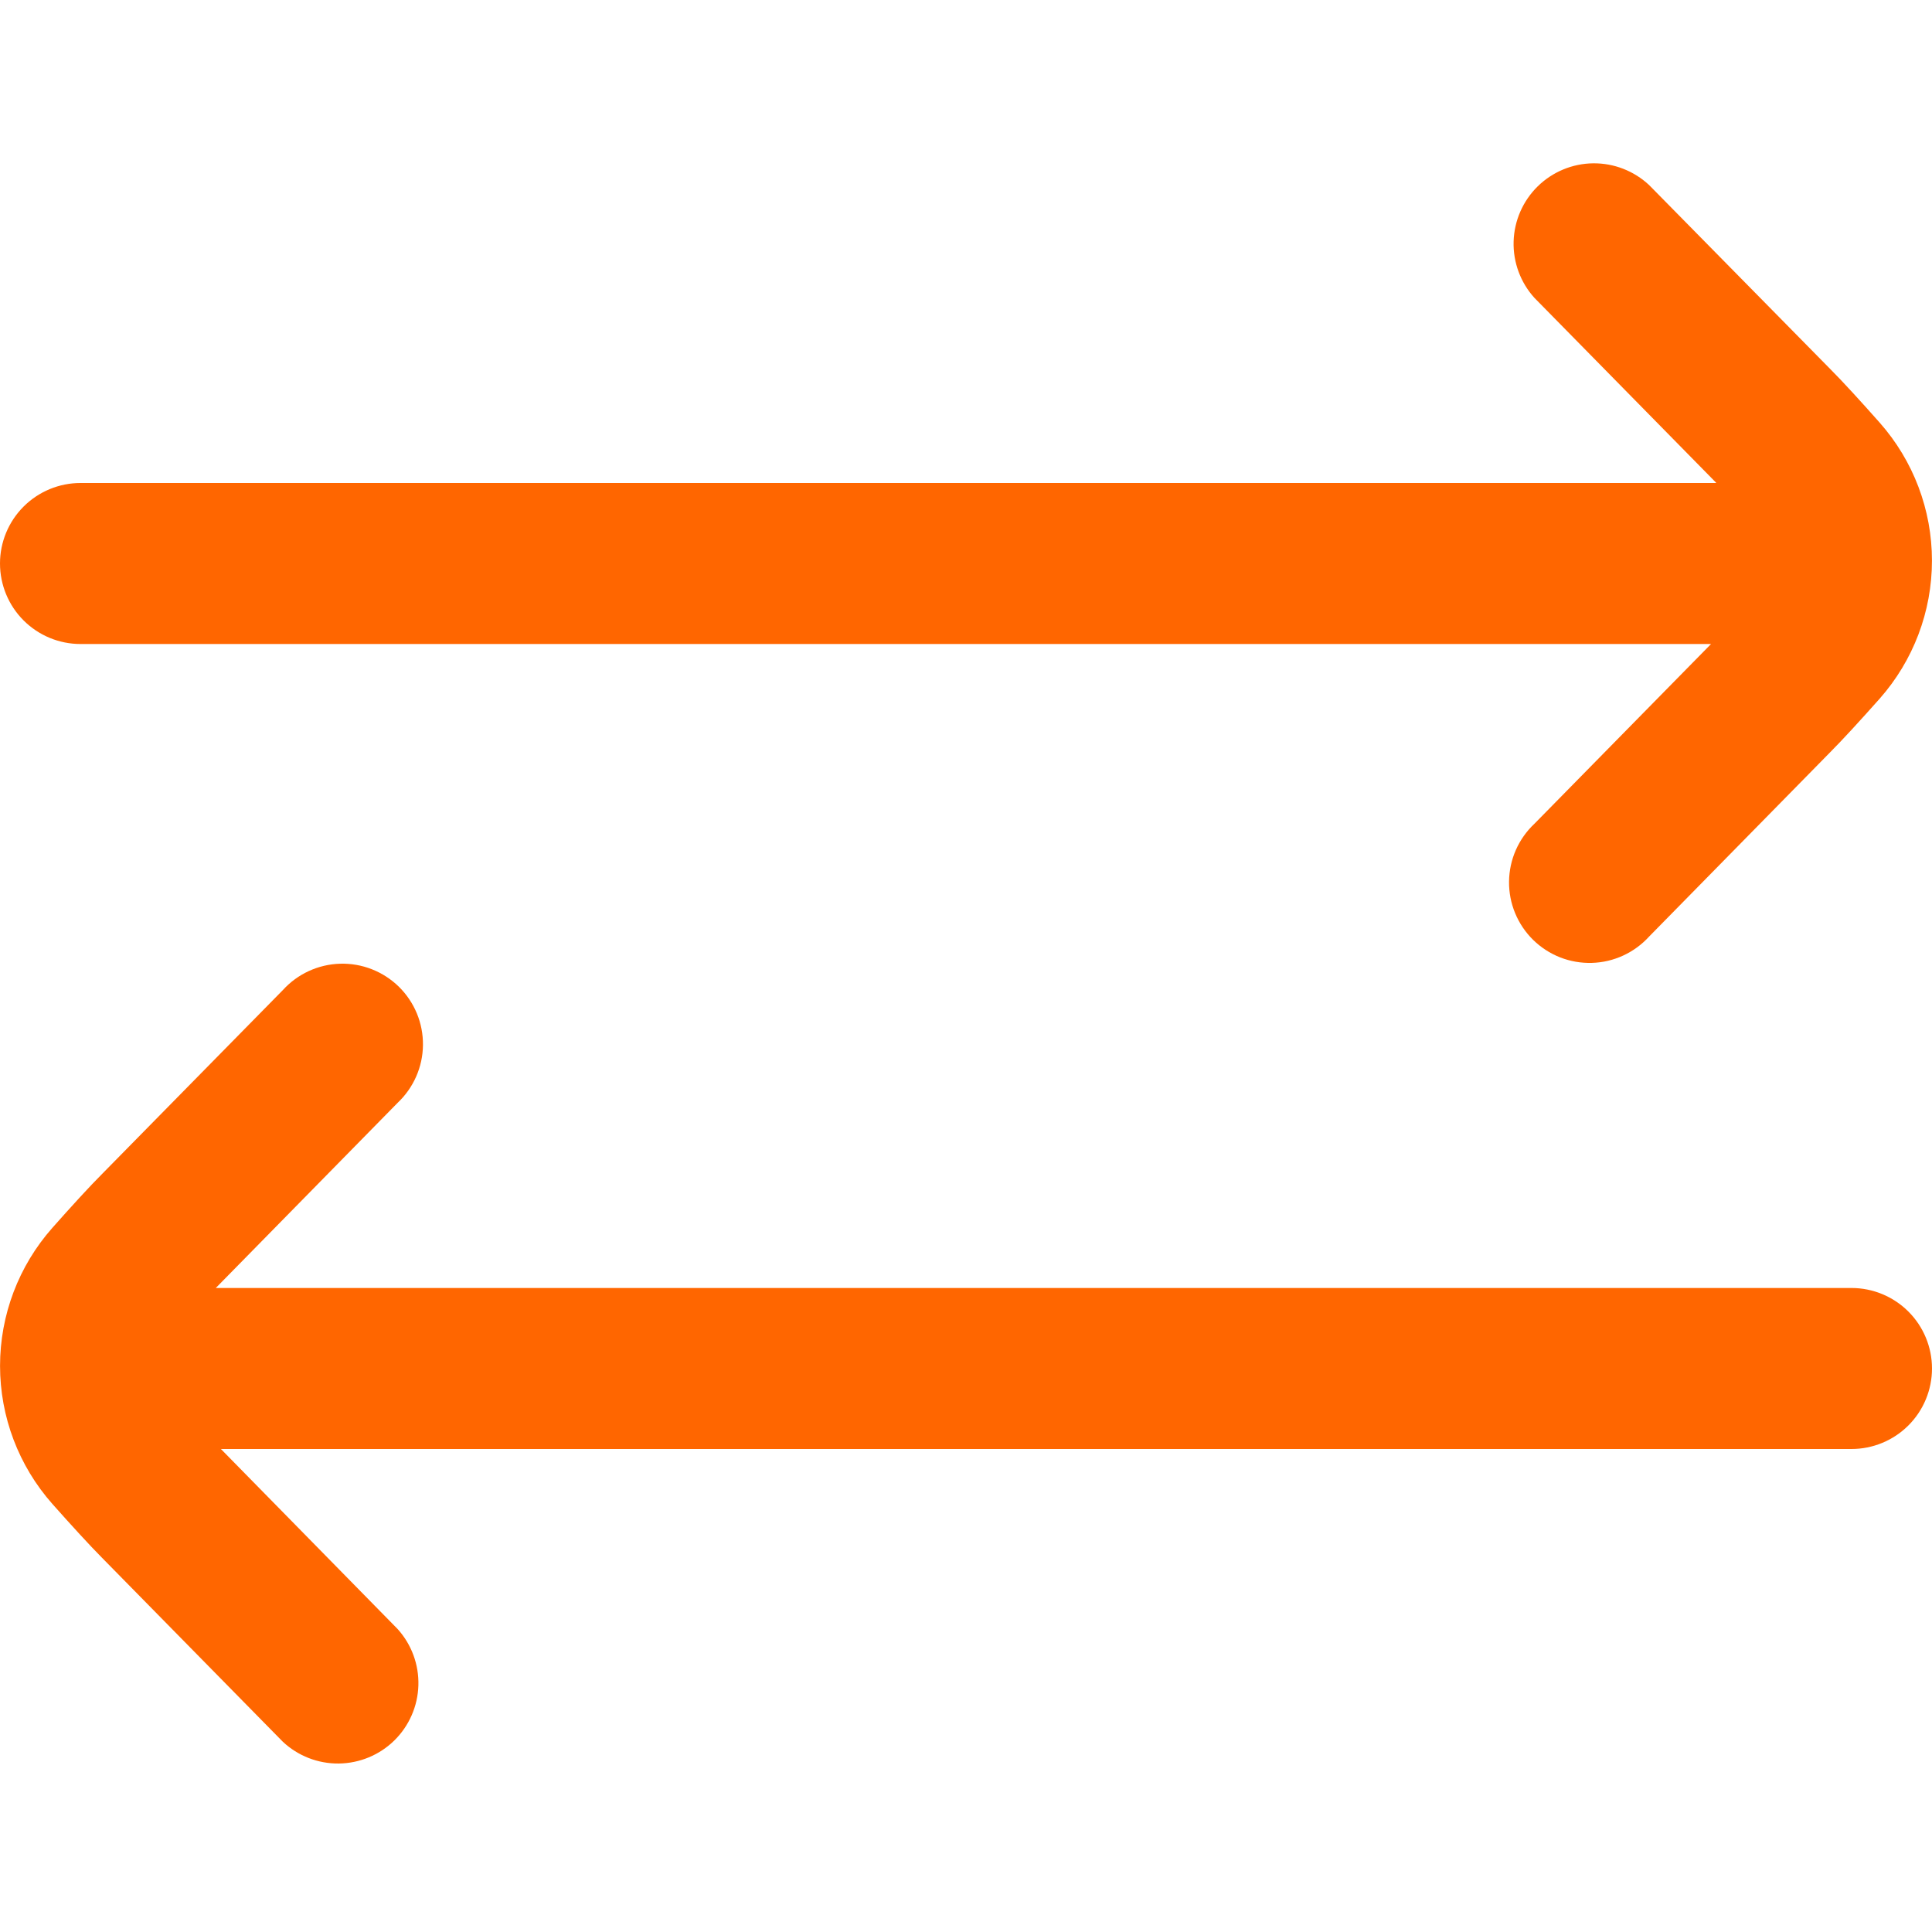
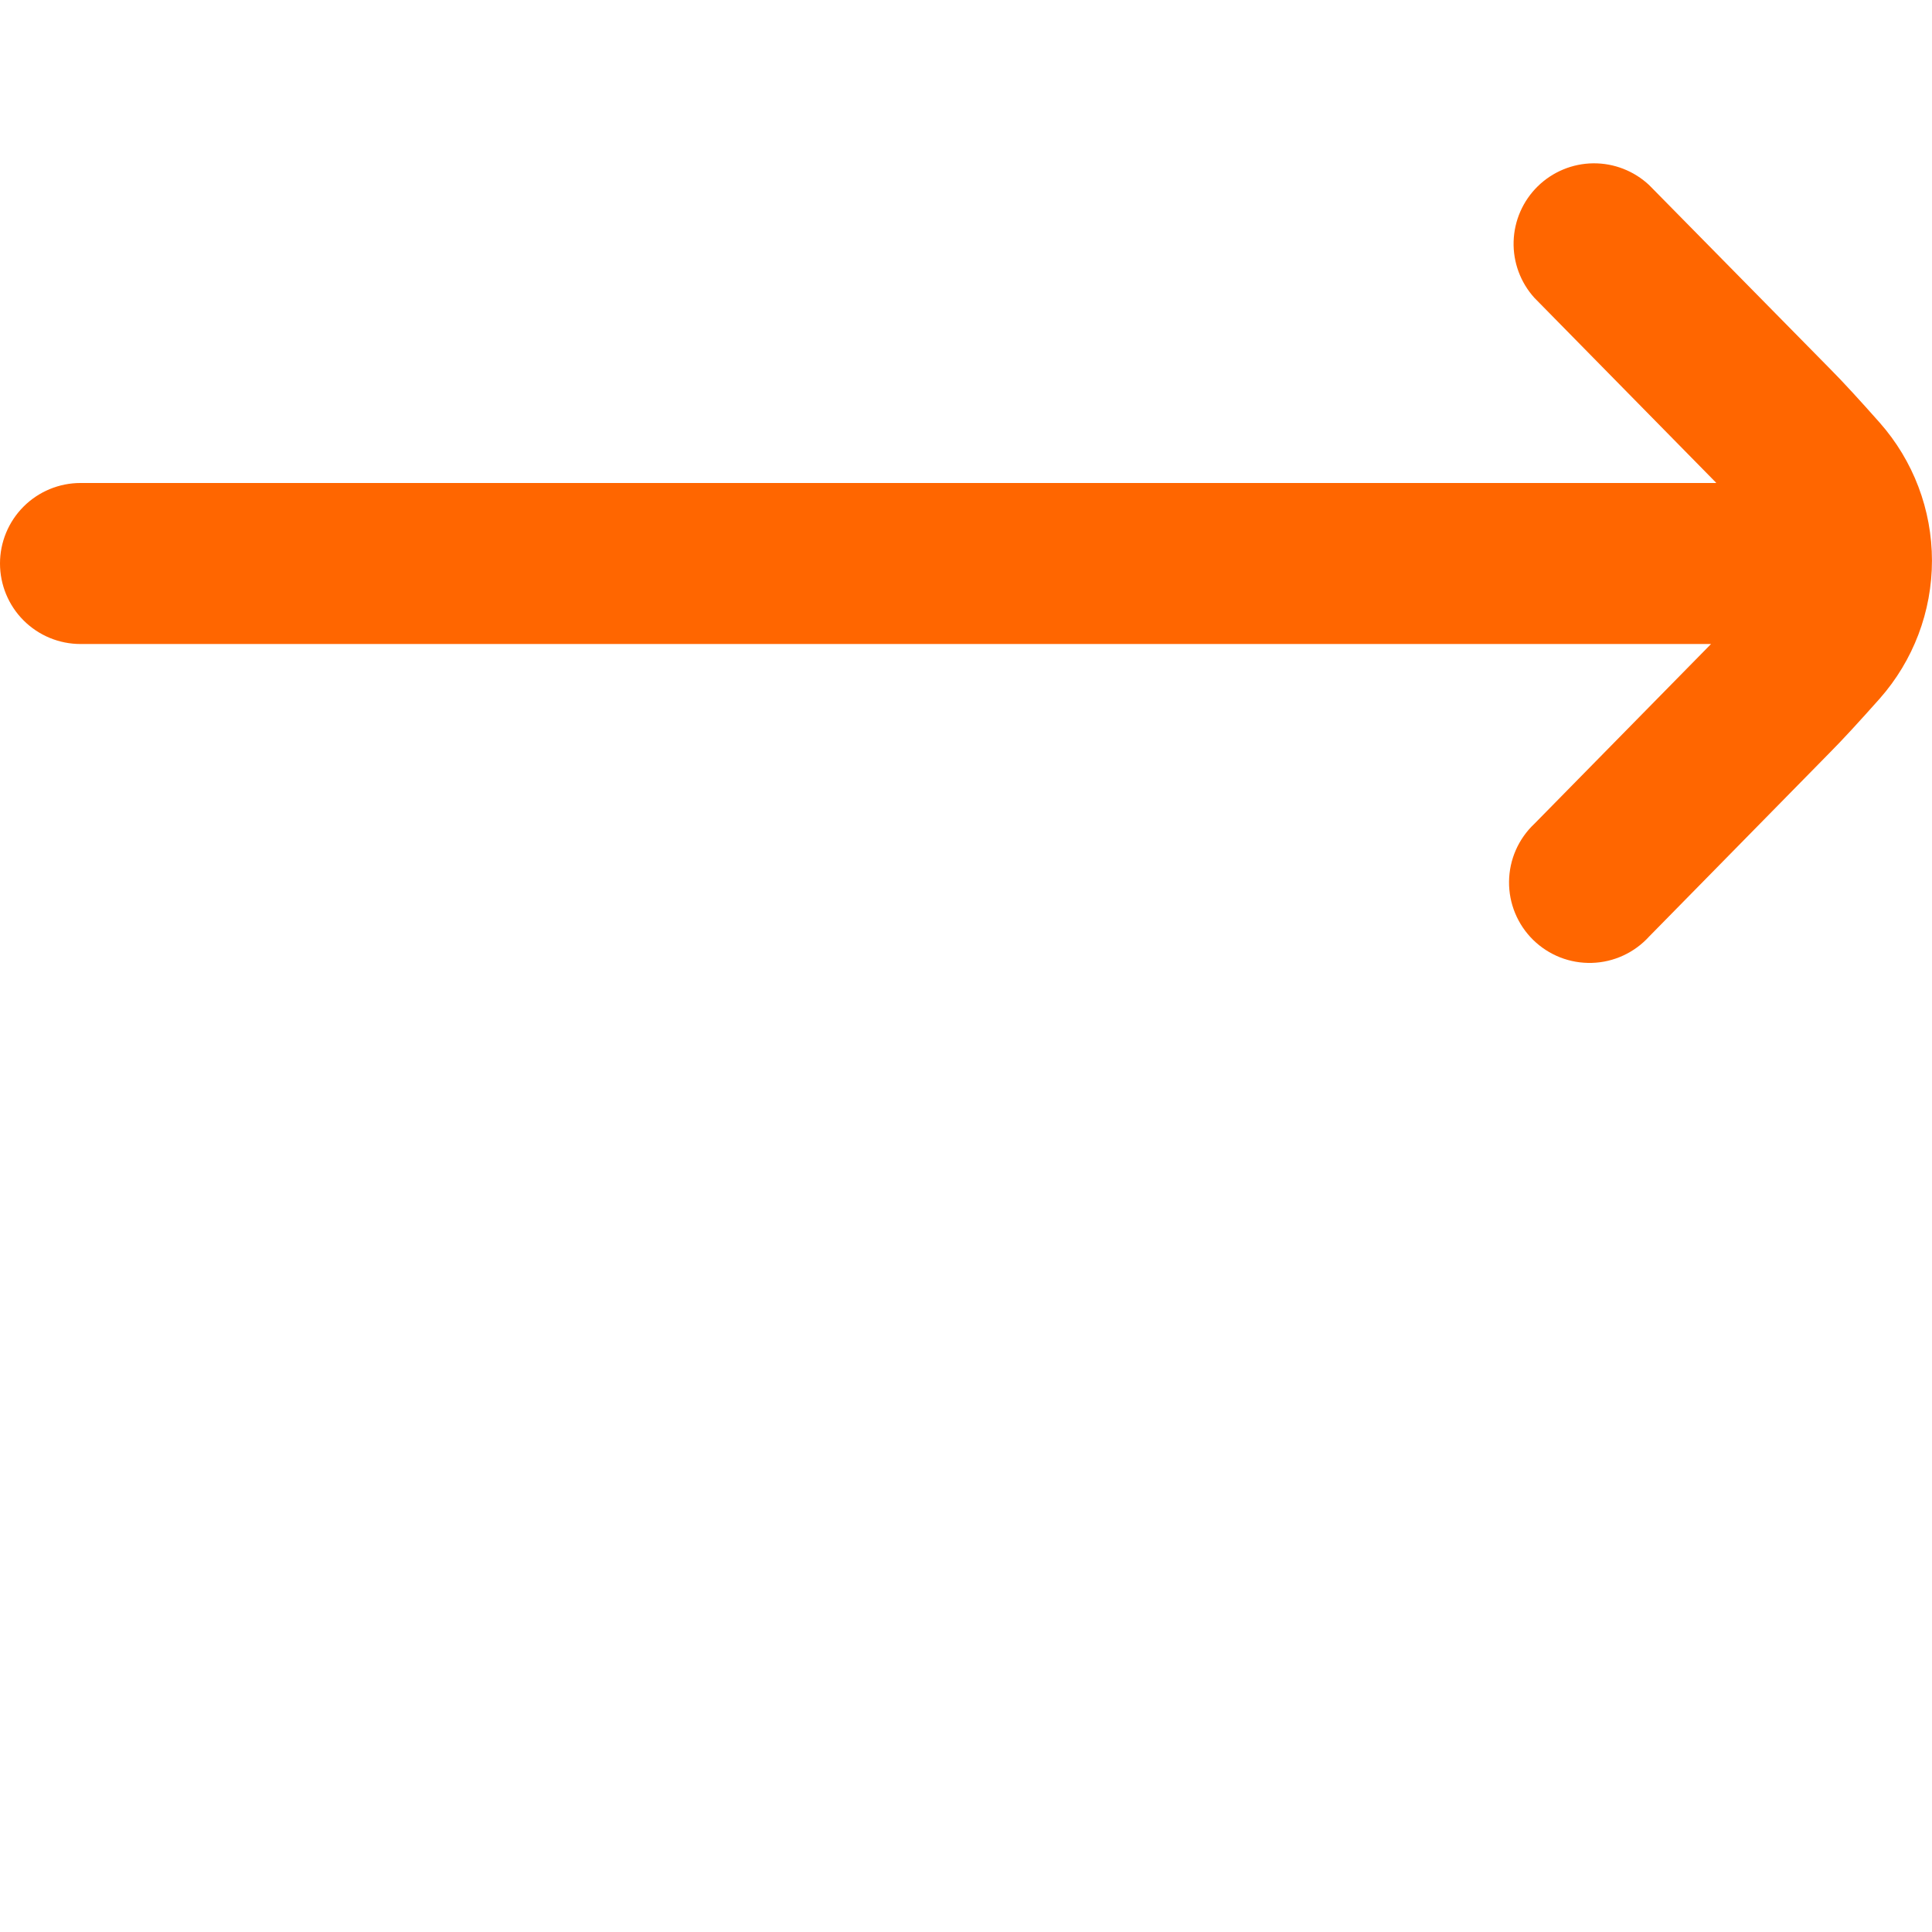
<svg xmlns="http://www.w3.org/2000/svg" width="92" height="92" viewBox="0 0 92 92" fill="none">
  <g clip-path="url(#clip0_3_213)">
-     <path d="M88.167 61.333H10.277L10.331 61.276L18.933 52.517C19.309 52.163 19.61 51.737 19.818 51.264C20.026 50.791 20.136 50.282 20.141 49.765C20.147 49.249 20.048 48.736 19.851 48.259C19.654 47.782 19.362 47.349 18.994 46.987C18.625 46.626 18.187 46.342 17.706 46.154C17.226 45.965 16.712 45.876 16.195 45.891C15.679 45.906 15.171 46.026 14.702 46.242C14.233 46.458 13.813 46.767 13.466 47.15L4.884 55.879C4.259 56.503 3.385 57.462 2.492 58.47C0.888 60.283 0.002 62.621 0.002 65.042C0.002 67.463 0.888 69.801 2.492 71.614C3.385 72.619 4.259 73.577 4.861 74.183L13.466 82.938C14.188 83.616 15.143 83.988 16.133 83.977C17.123 83.966 18.07 83.573 18.777 82.88C19.483 82.186 19.894 81.246 19.923 80.257C19.952 79.267 19.597 78.305 18.933 77.571L10.519 69H88.167C89.183 69 90.158 68.596 90.877 67.877C91.596 67.158 92 66.183 92 65.167C92 64.15 91.596 63.175 90.877 62.456C90.158 61.737 89.183 61.333 88.167 61.333Z" fill="#FF6600" />
    <path d="M3.833 30.667H81.478L73.067 39.227C72.691 39.58 72.39 40.006 72.182 40.479C71.974 40.952 71.865 41.462 71.859 41.978C71.853 42.495 71.952 43.007 72.149 43.484C72.346 43.961 72.638 44.394 73.006 44.756C73.375 45.117 73.813 45.401 74.293 45.59C74.774 45.778 75.288 45.867 75.805 45.852C76.321 45.837 76.829 45.718 77.297 45.501C77.766 45.285 78.187 44.976 78.534 44.593L87.116 35.857C87.741 35.232 88.615 34.274 89.508 33.27C91.112 31.456 91.998 29.118 91.998 26.697C91.998 24.276 91.112 21.939 89.508 20.125C88.615 19.117 87.741 18.159 87.139 17.557L78.534 8.817C77.812 8.139 76.856 7.767 75.867 7.777C74.877 7.788 73.93 8.182 73.223 8.875C72.517 9.569 72.106 10.508 72.077 11.498C72.048 12.487 72.403 13.45 73.067 14.183L81.696 22.962L81.727 23H3.833C2.817 23 1.842 23.404 1.123 24.123C0.404 24.842 0 25.817 0 26.833C0 27.85 0.404 28.825 1.123 29.544C1.842 30.263 2.817 30.667 3.833 30.667Z" fill="#FF6600" />
  </g>
  <defs>
    <clipPath id="clip0_3_213">
      <rect width="92" height="92" fill="white" />
    </clipPath>
  </defs>
</svg>